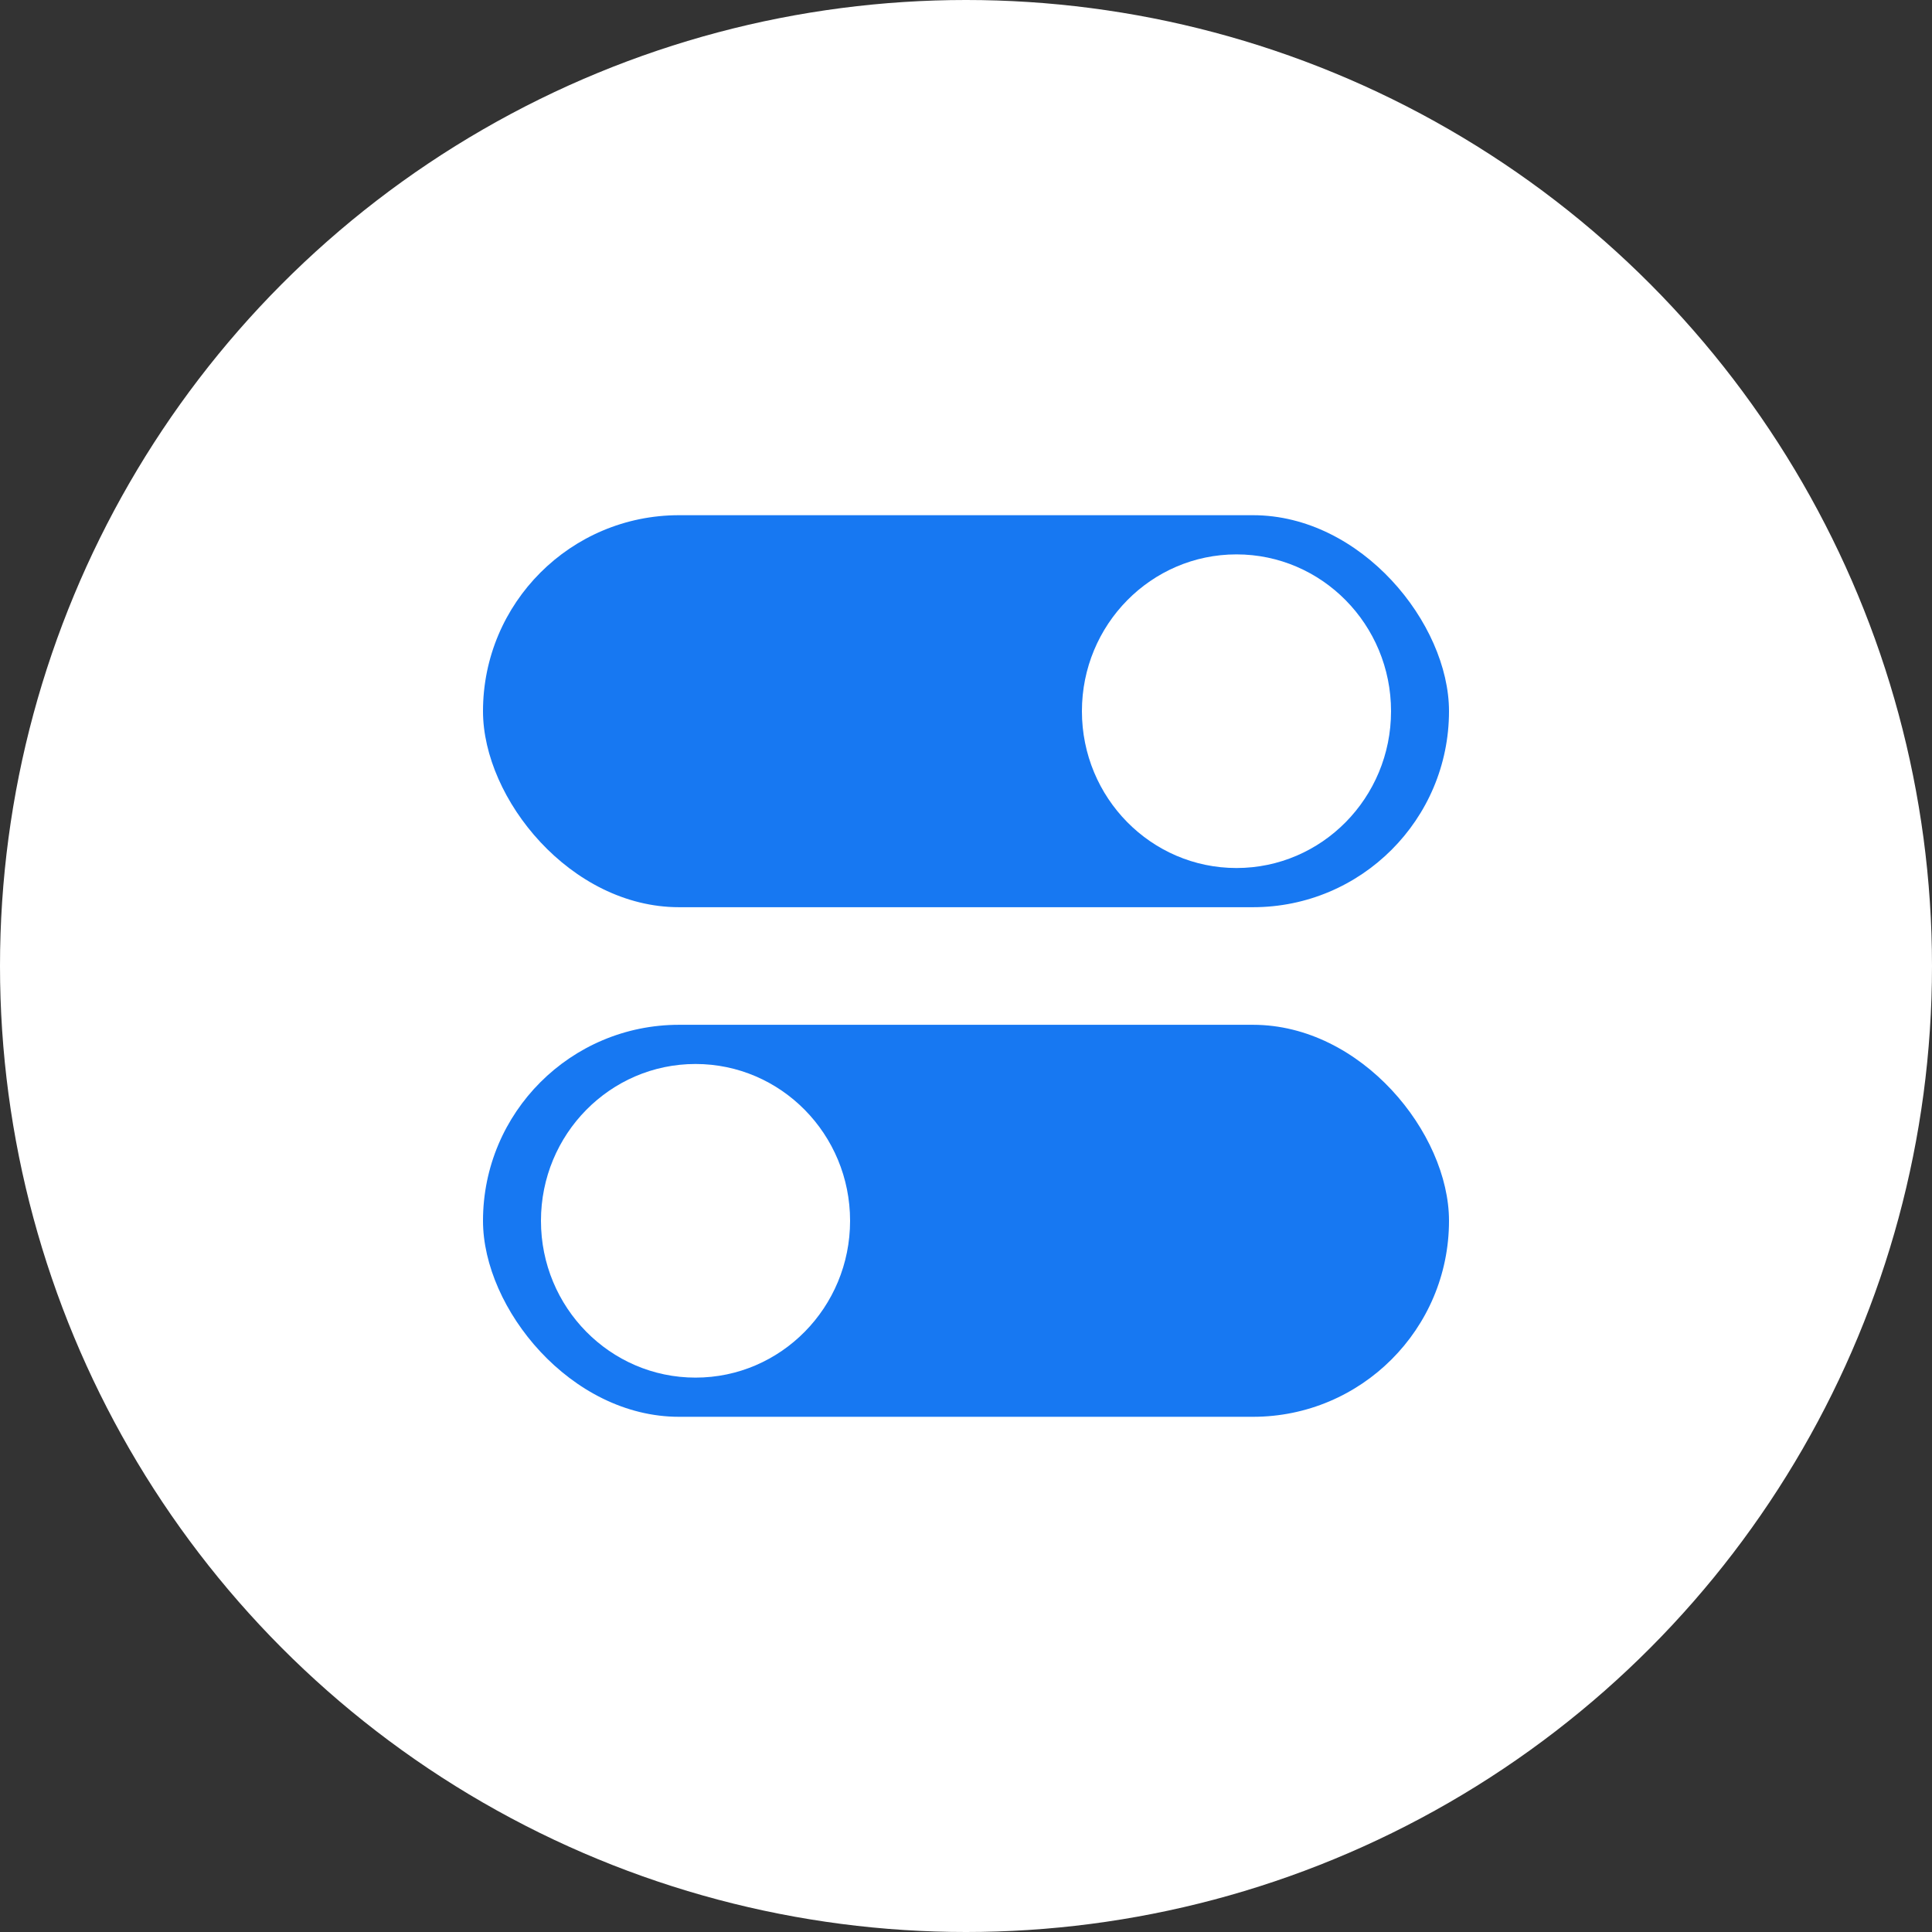
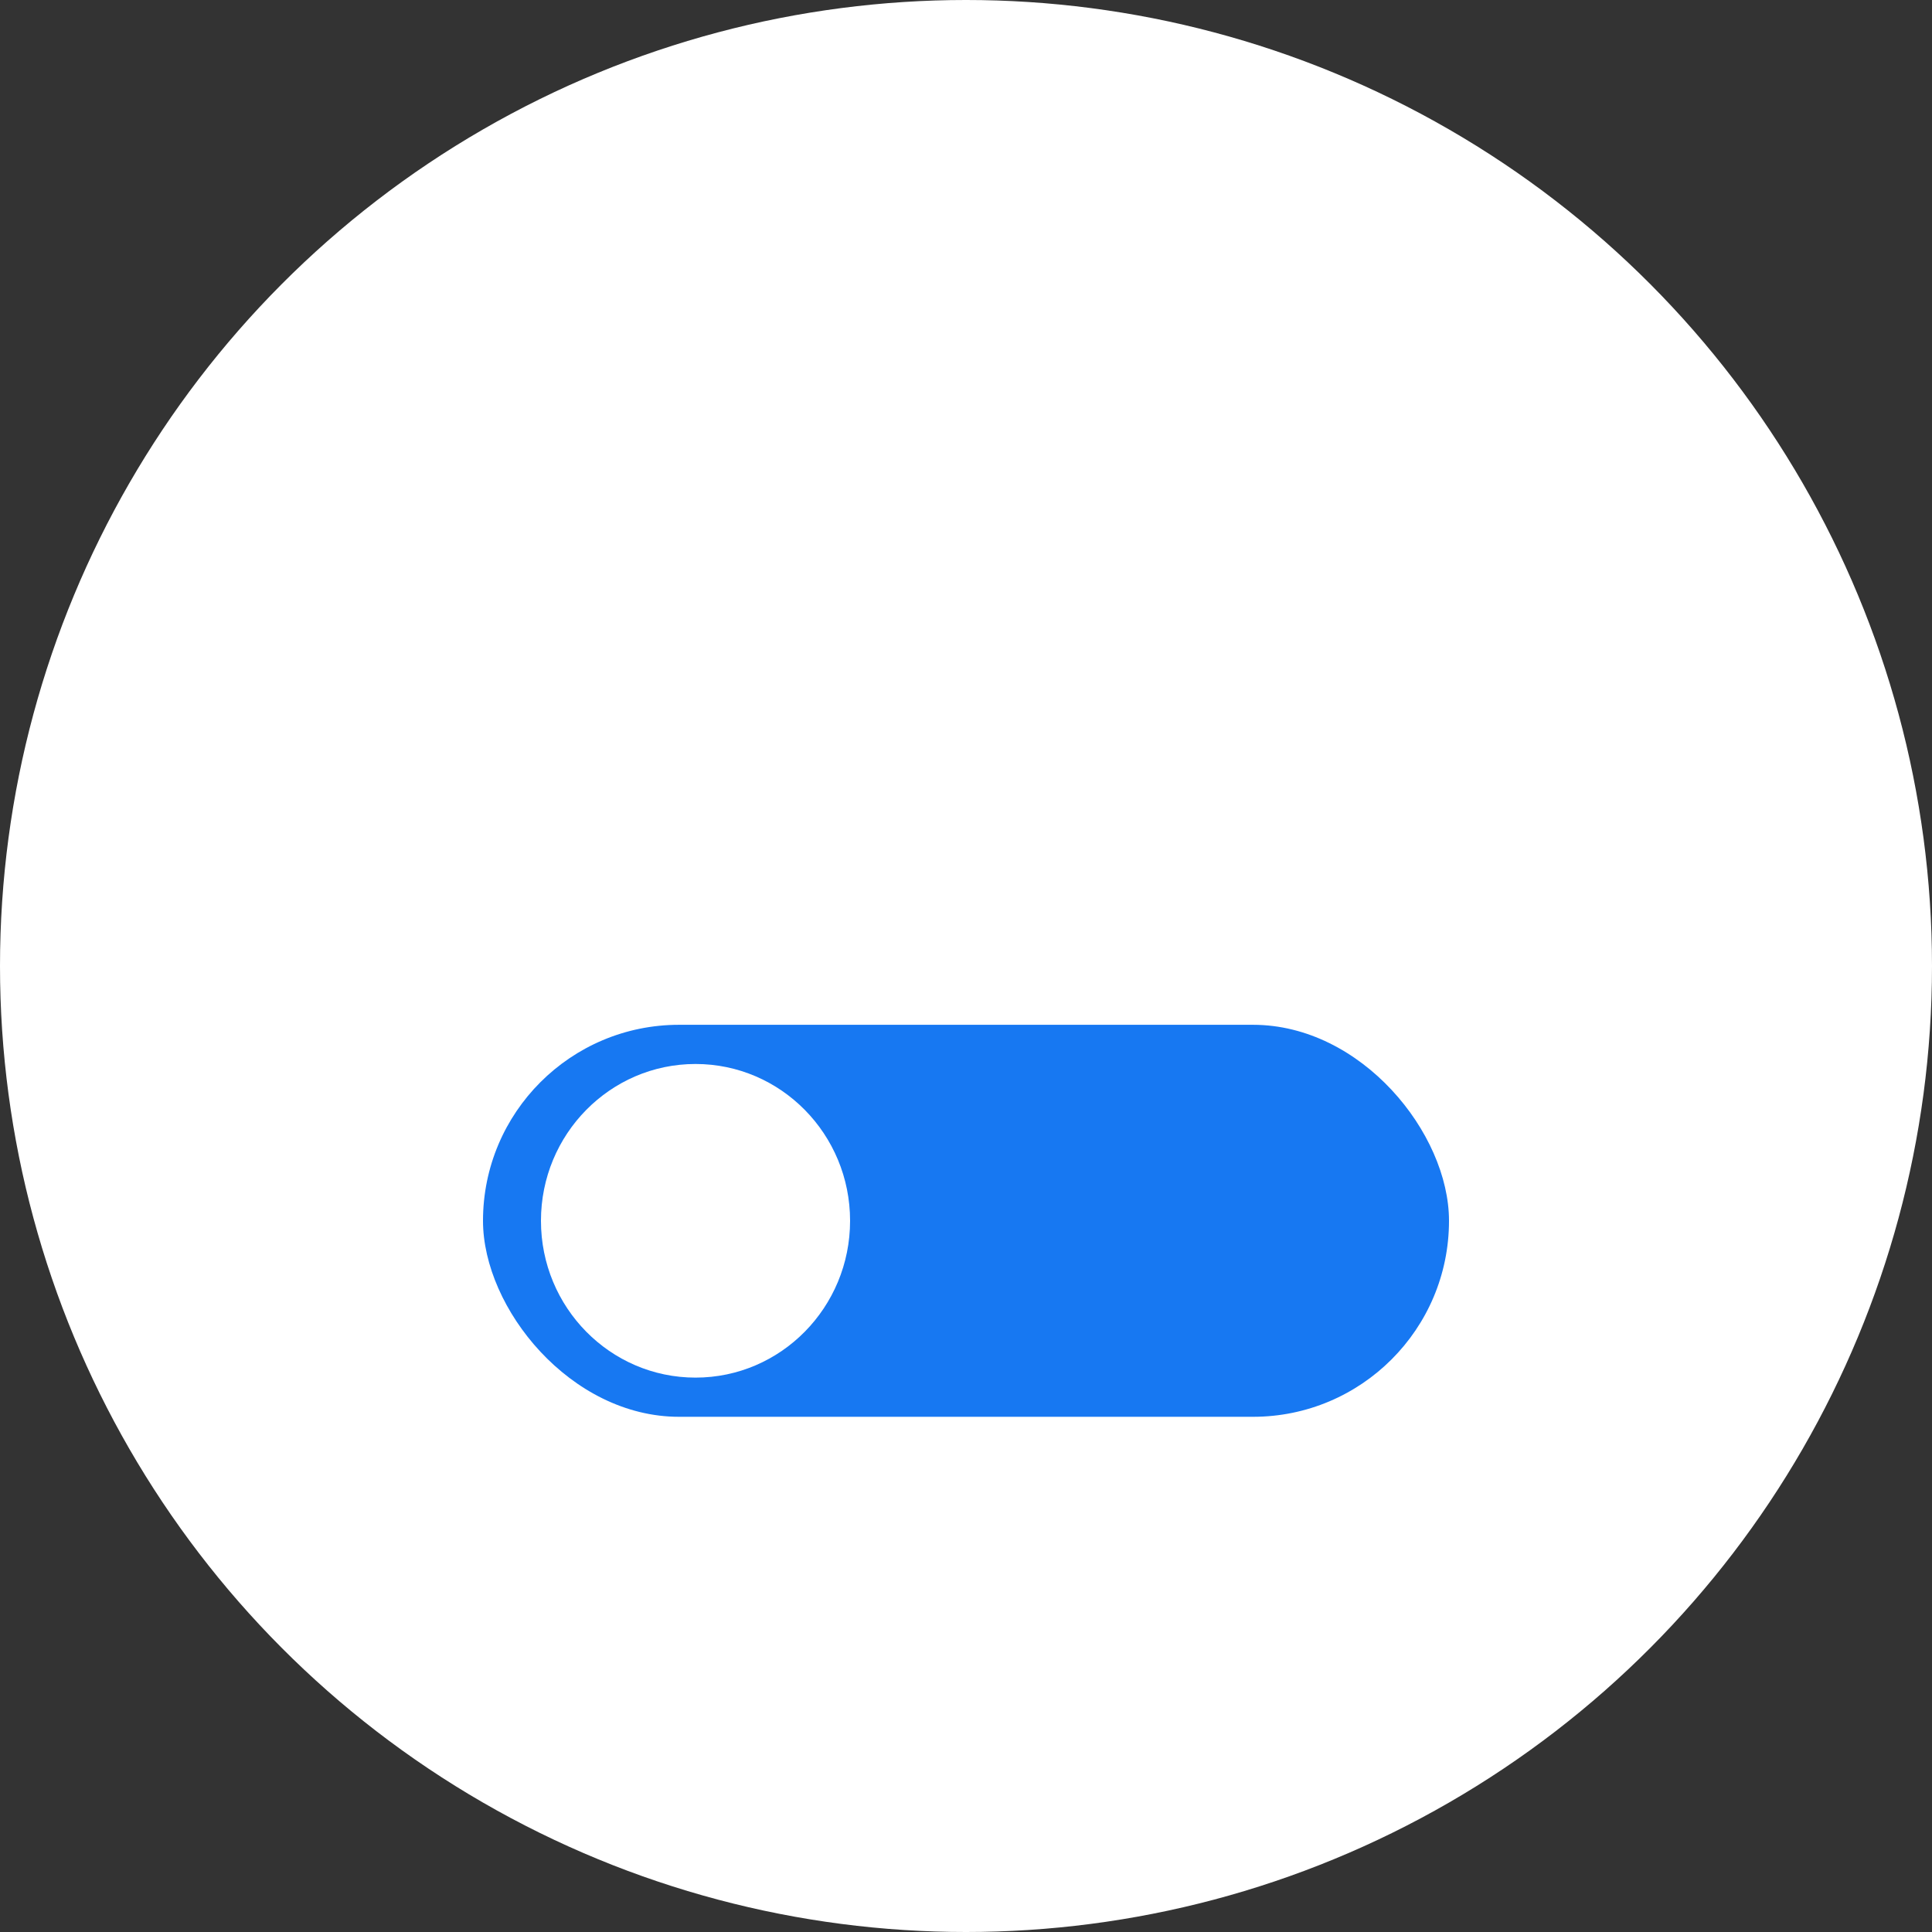
<svg xmlns="http://www.w3.org/2000/svg" width="60" height="60" viewBox="0 0 60 60" fill="none">
  <rect x="0" y="0" width="60" height="60" fill="#333333" stroke="none" />
  <circle cx="30" cy="30" r="30" fill="white" />
-   <rect x="15" y="16" width="30" height="12.174" rx="6.087" fill="#1778F2" />
  <rect x="15" y="31.826" width="30" height="12.174" rx="6.087" fill="#1778F2" />
  <ellipse cx="38.4" cy="22.087" rx="4.8" ry="4.87" fill="white" />
  <ellipse cx="21.6" cy="37.913" rx="4.8" ry="4.87" fill="white" />
</svg>